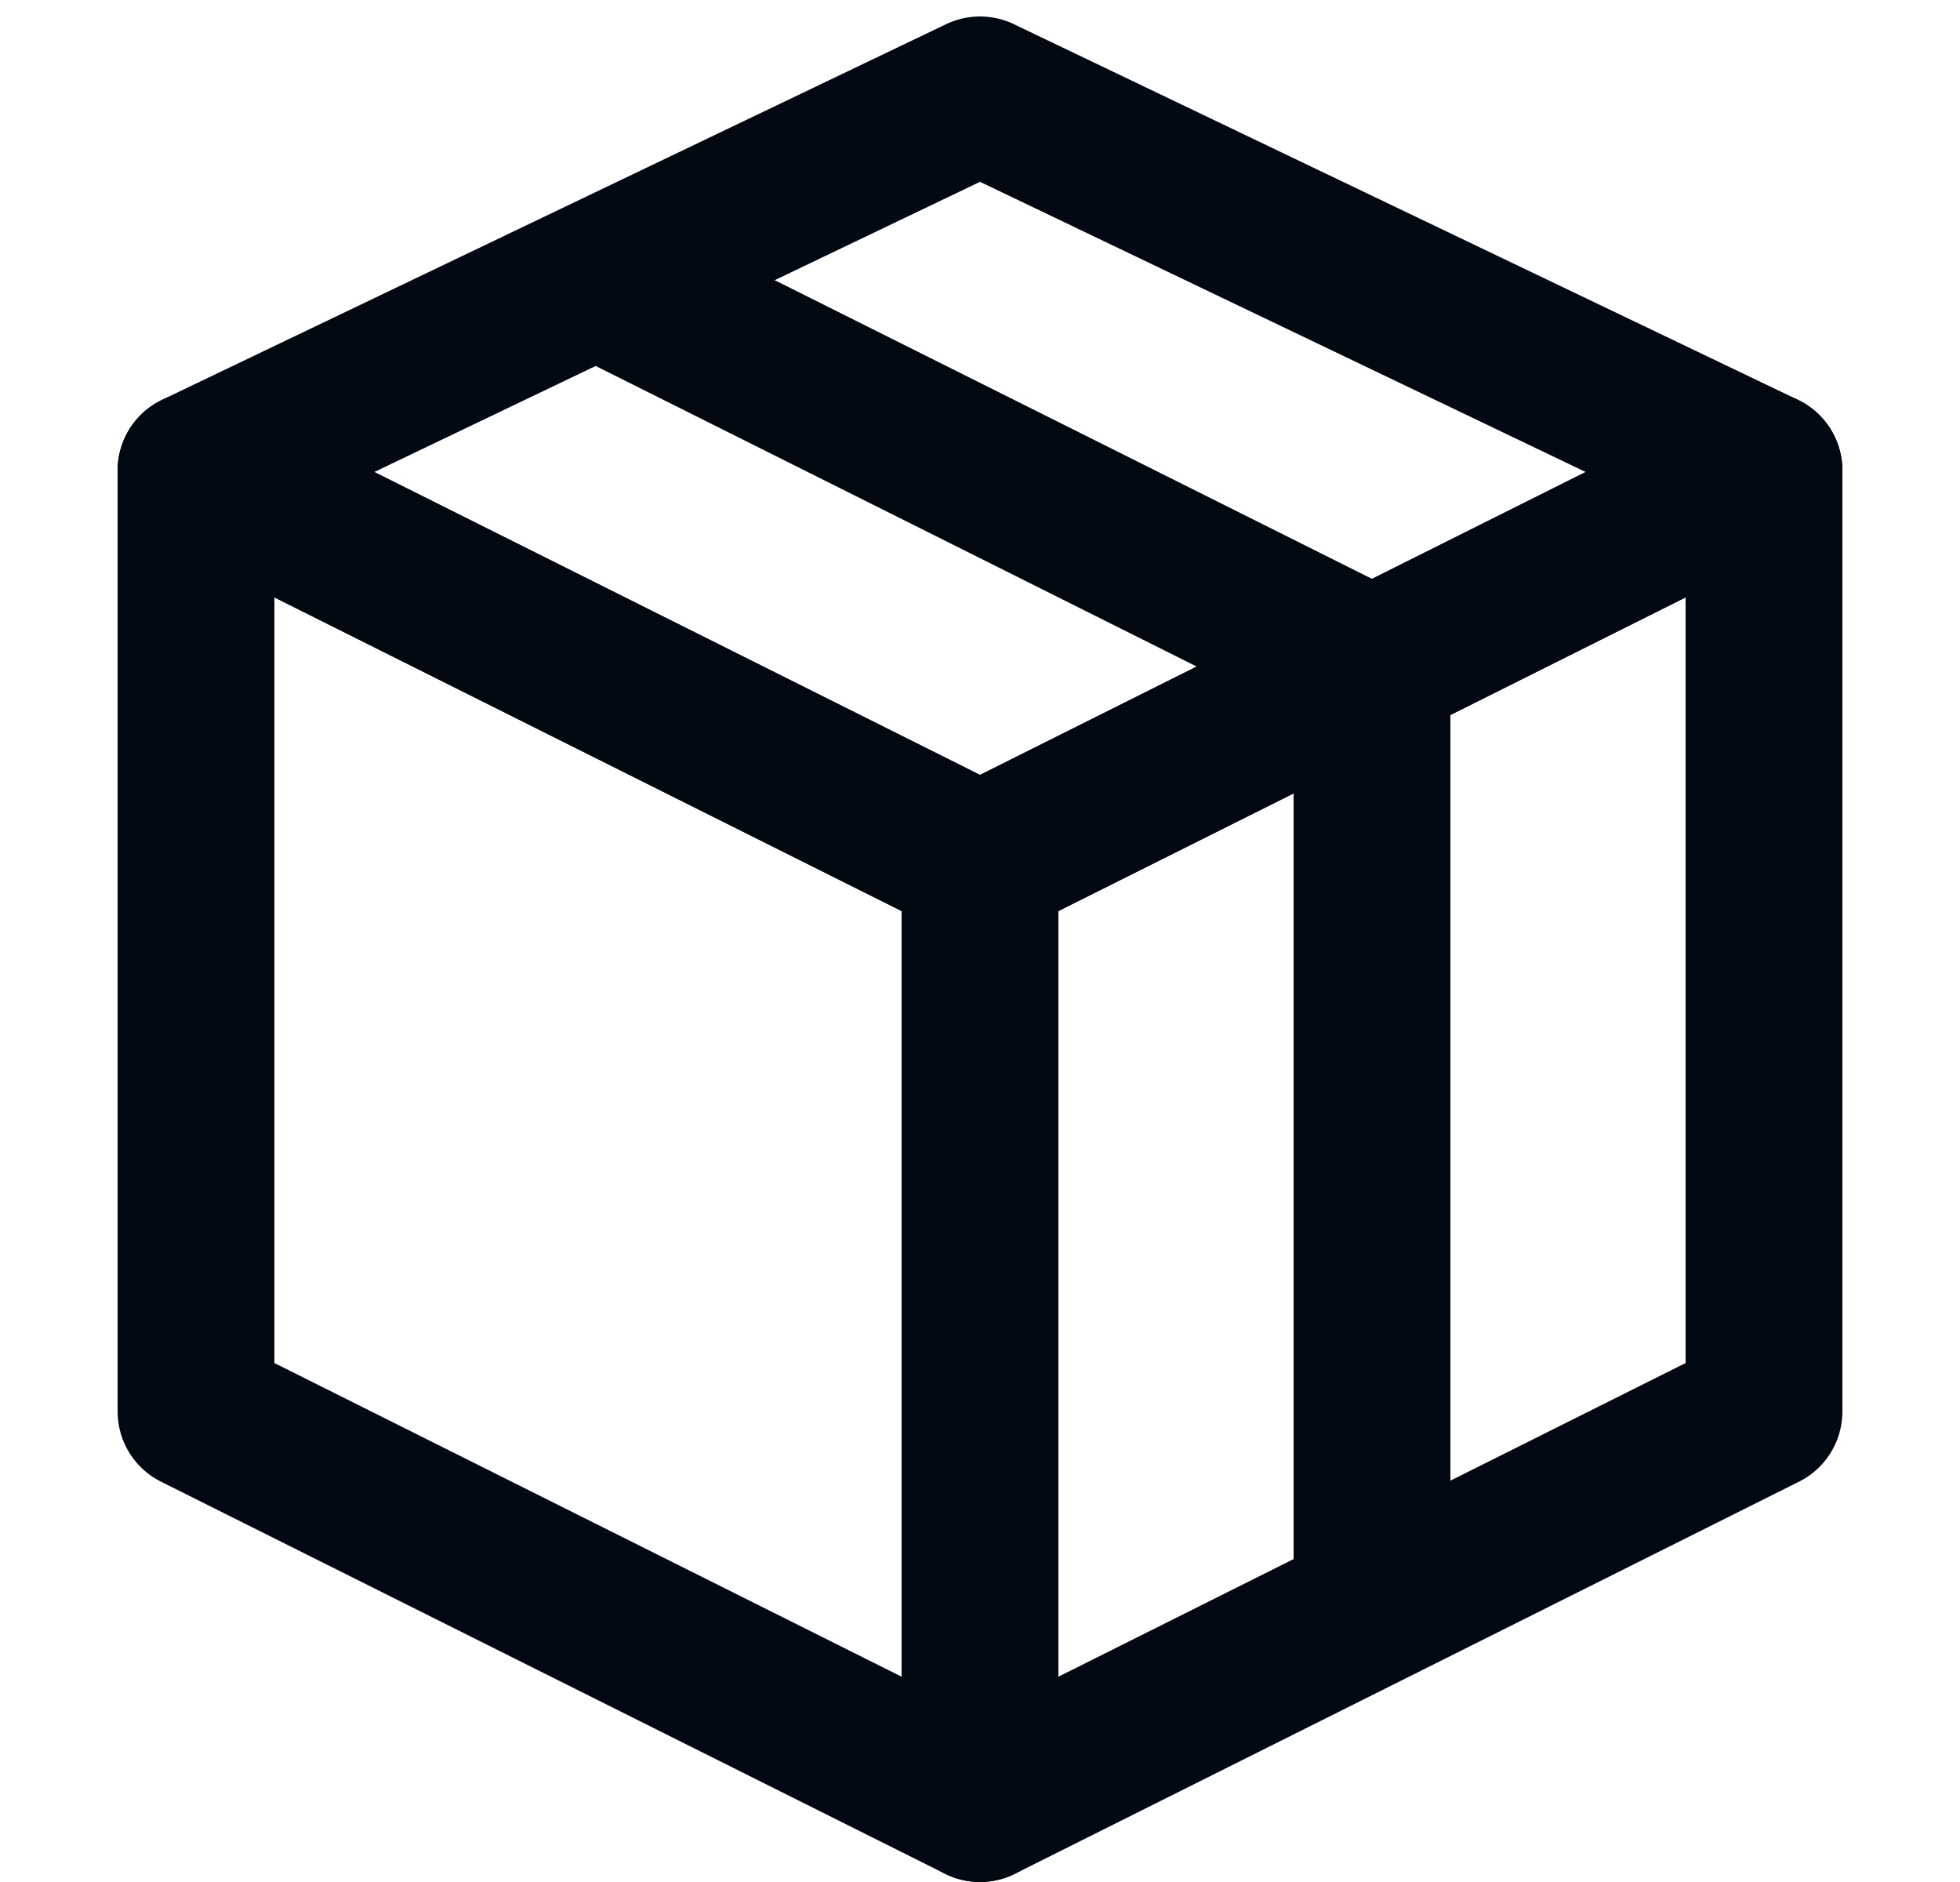
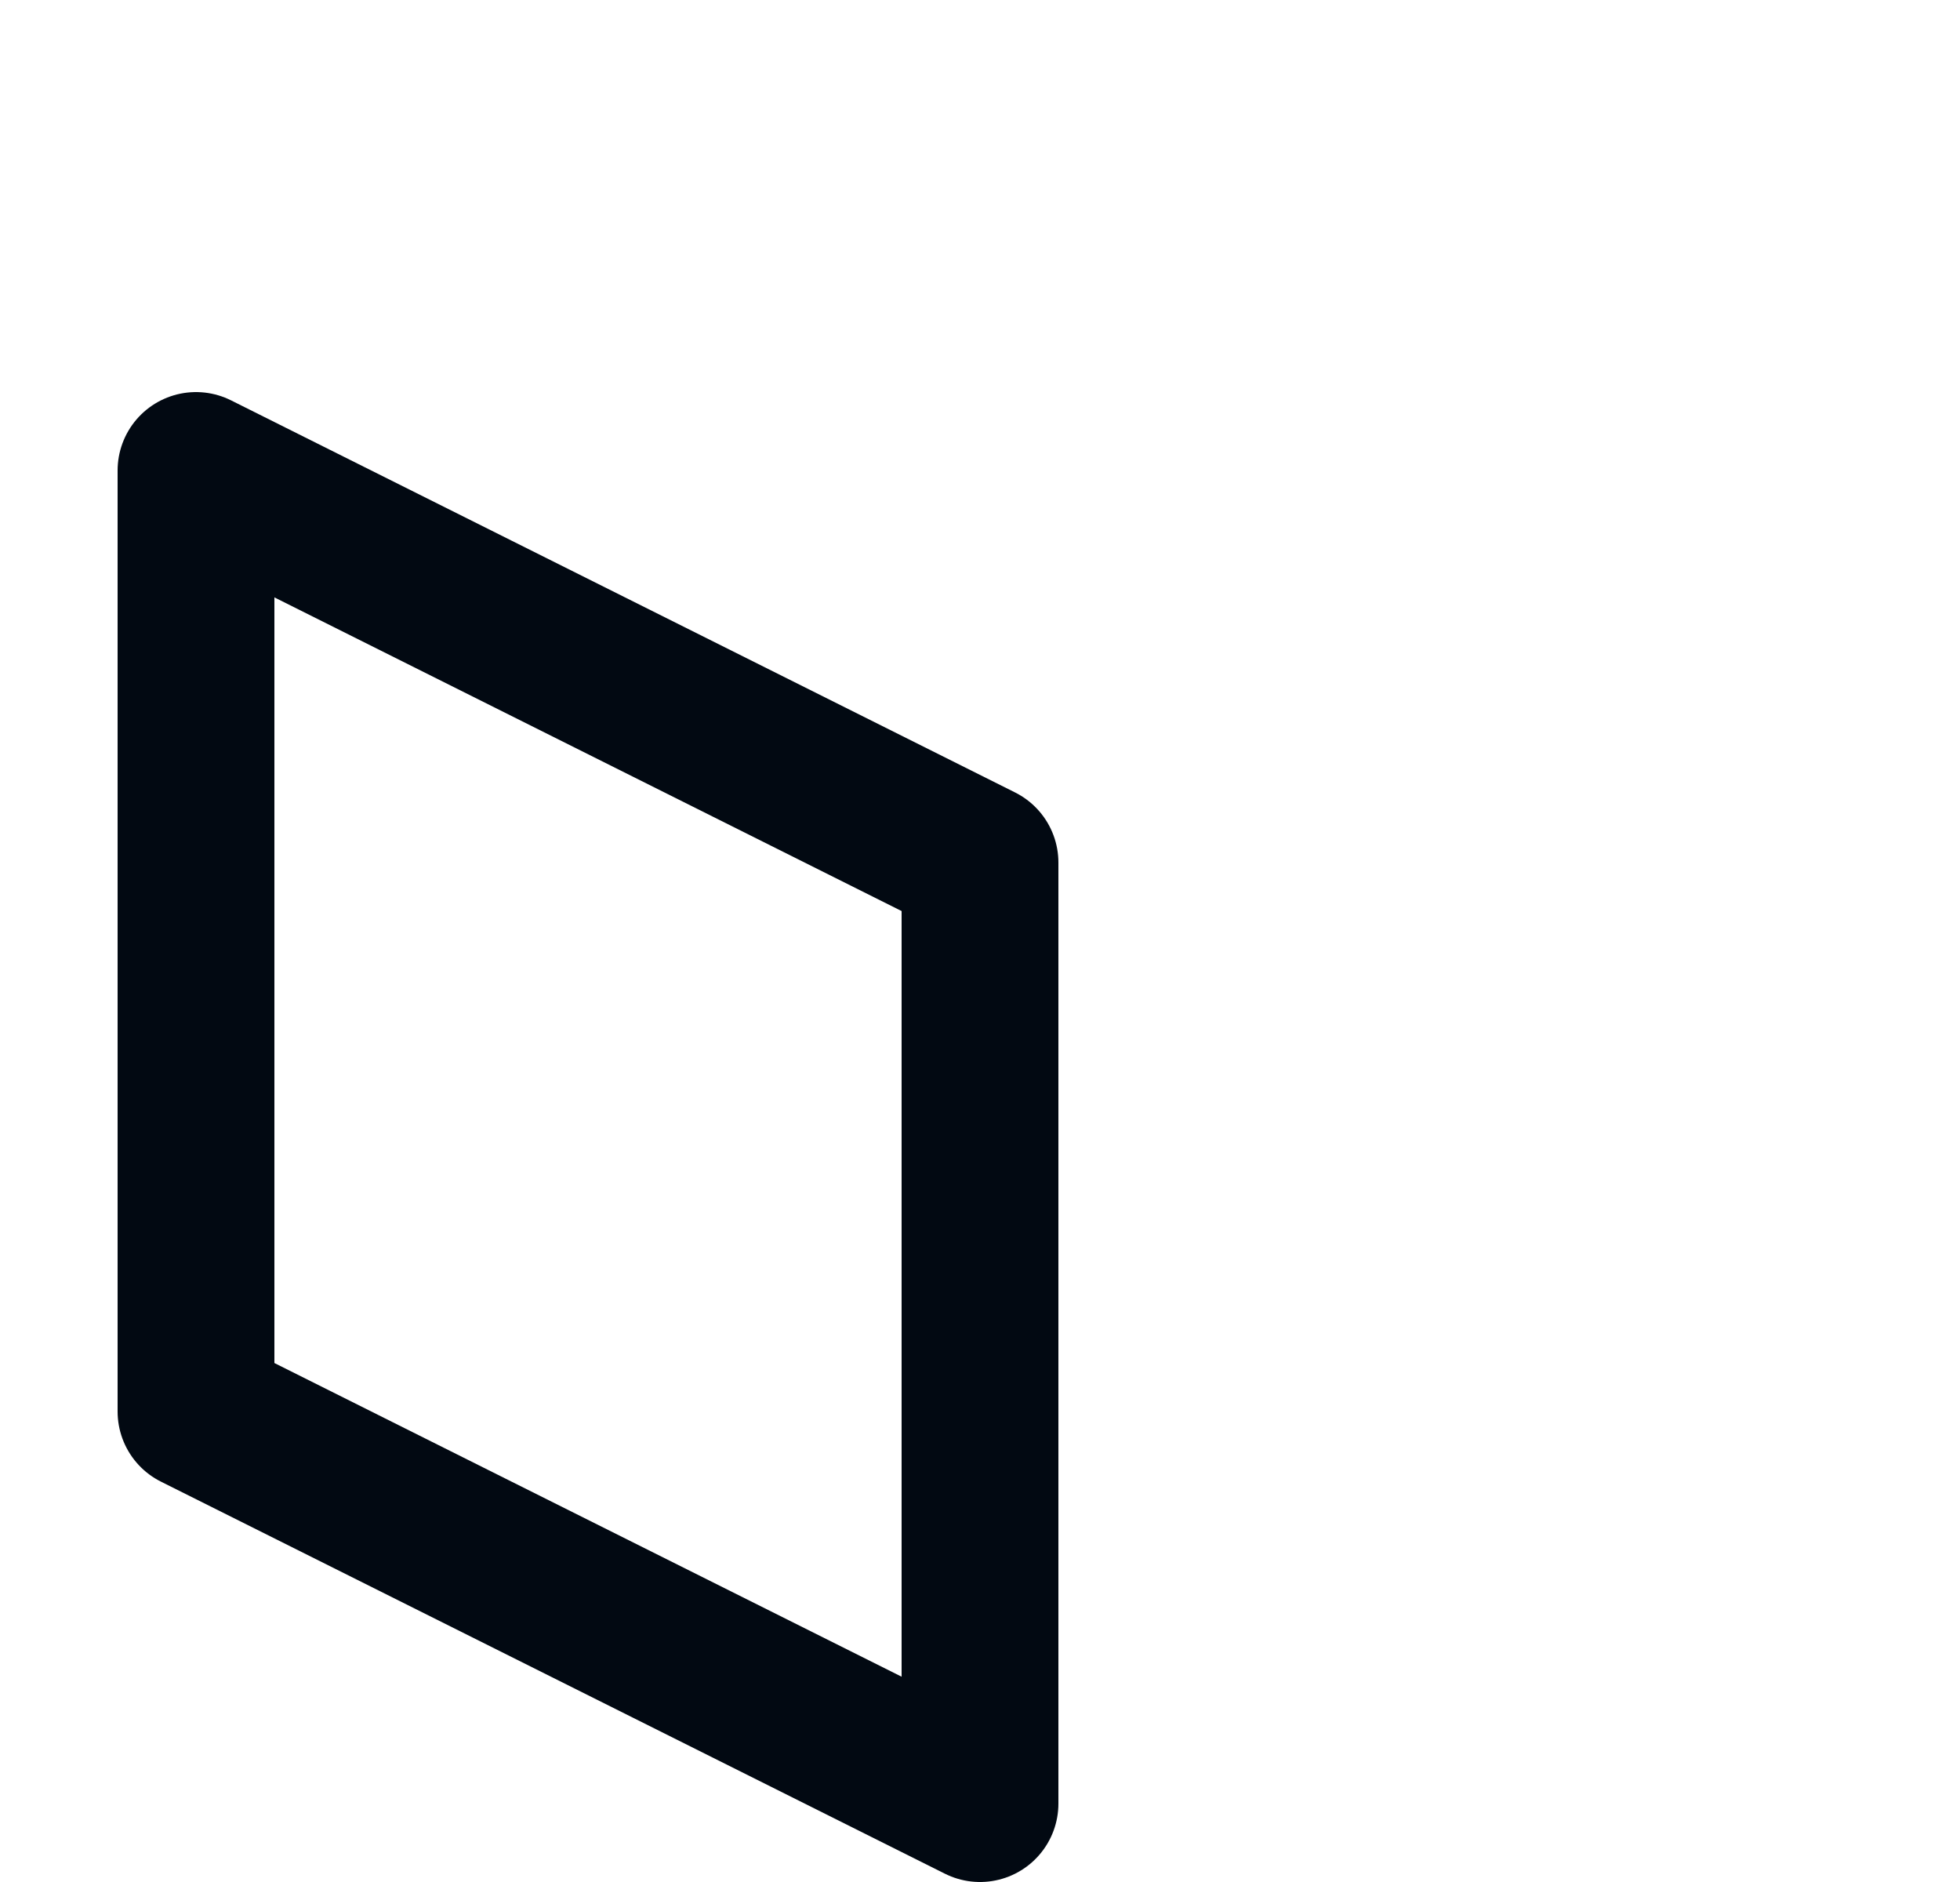
<svg xmlns="http://www.w3.org/2000/svg" fill="none" viewBox="0 0 25 24" height="24" width="25">
-   <path stroke-linejoin="round" stroke-width="2" stroke="#020912" d="M2.5 6L12.5 1.21L22.5 6L12.5 11L2.5 6Z" />
  <path stroke-linejoin="round" stroke-width="2" stroke="#020912" d="M12.5 11L12.5 23L2.5 18L2.5 6L12.5 11Z" />
-   <path stroke-linejoin="round" stroke-width="2" stroke="#020912" d="M17.5 20.5L17.5 8.5L7.5 3.5" />
-   <path stroke-linejoin="round" stroke-width="2" stroke="#020912" d="M12.5 11L12.5 23L22.5 18L22.5 6L12.5 11Z" />
</svg>